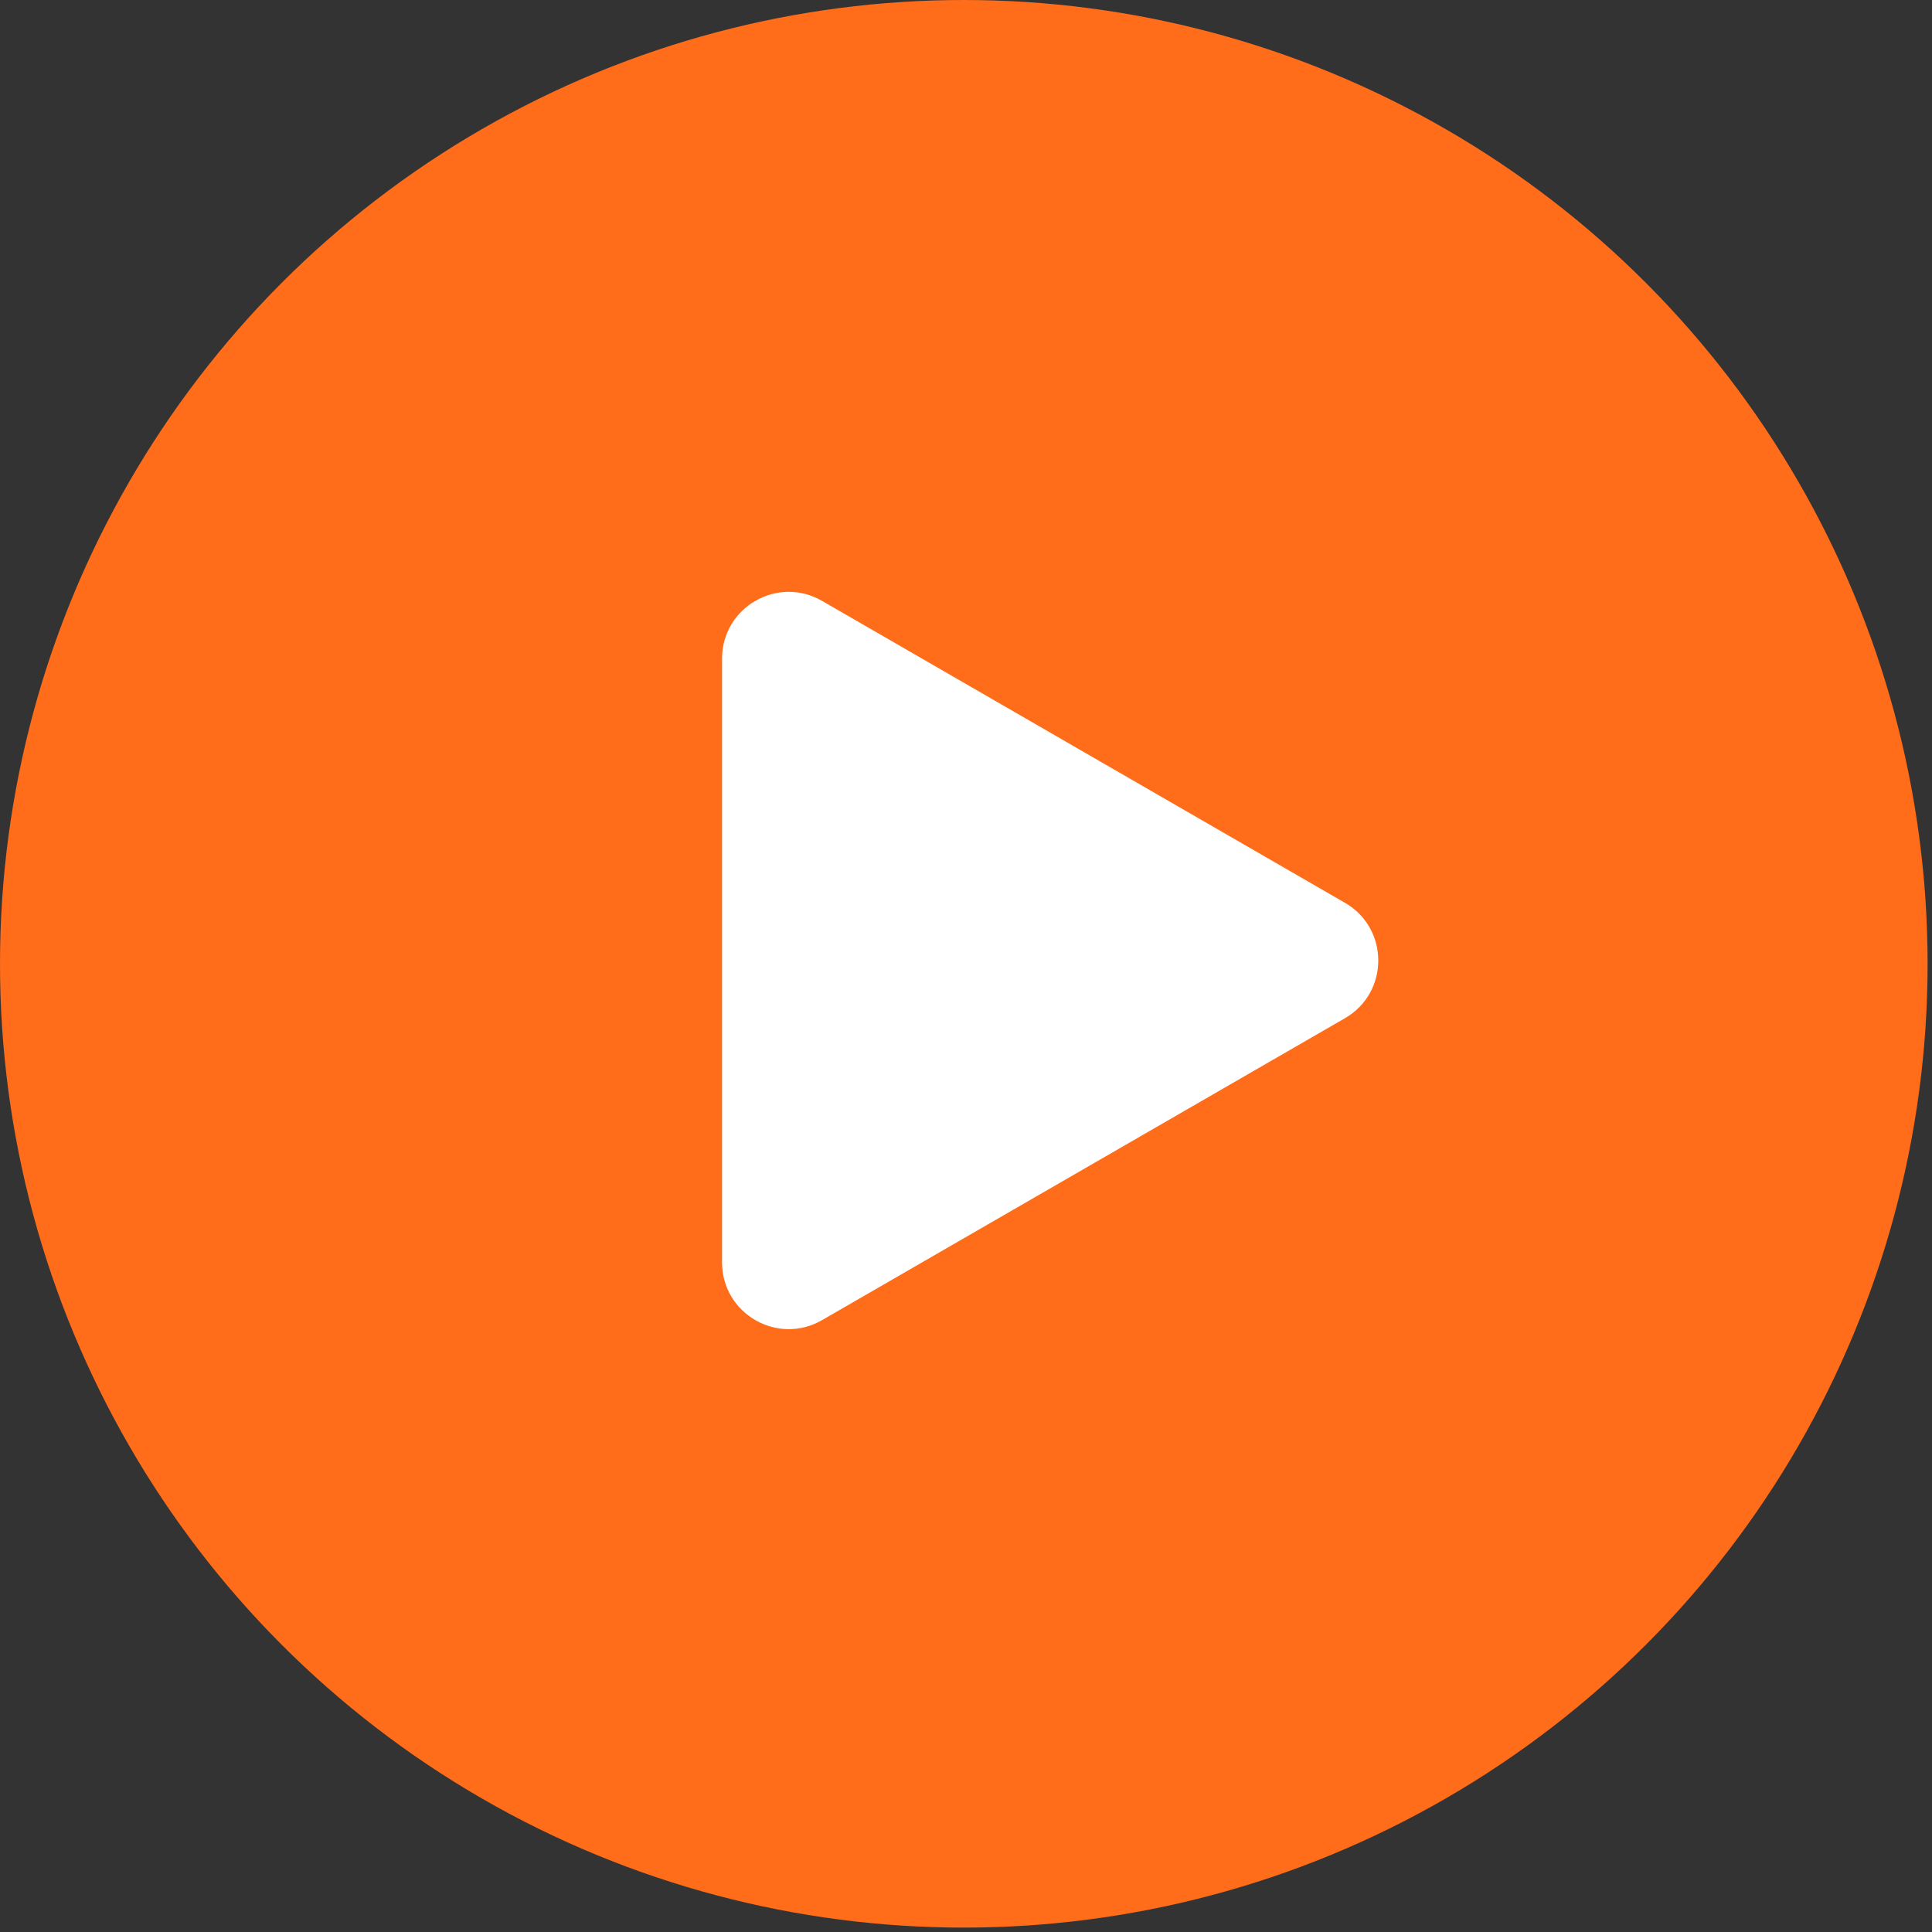
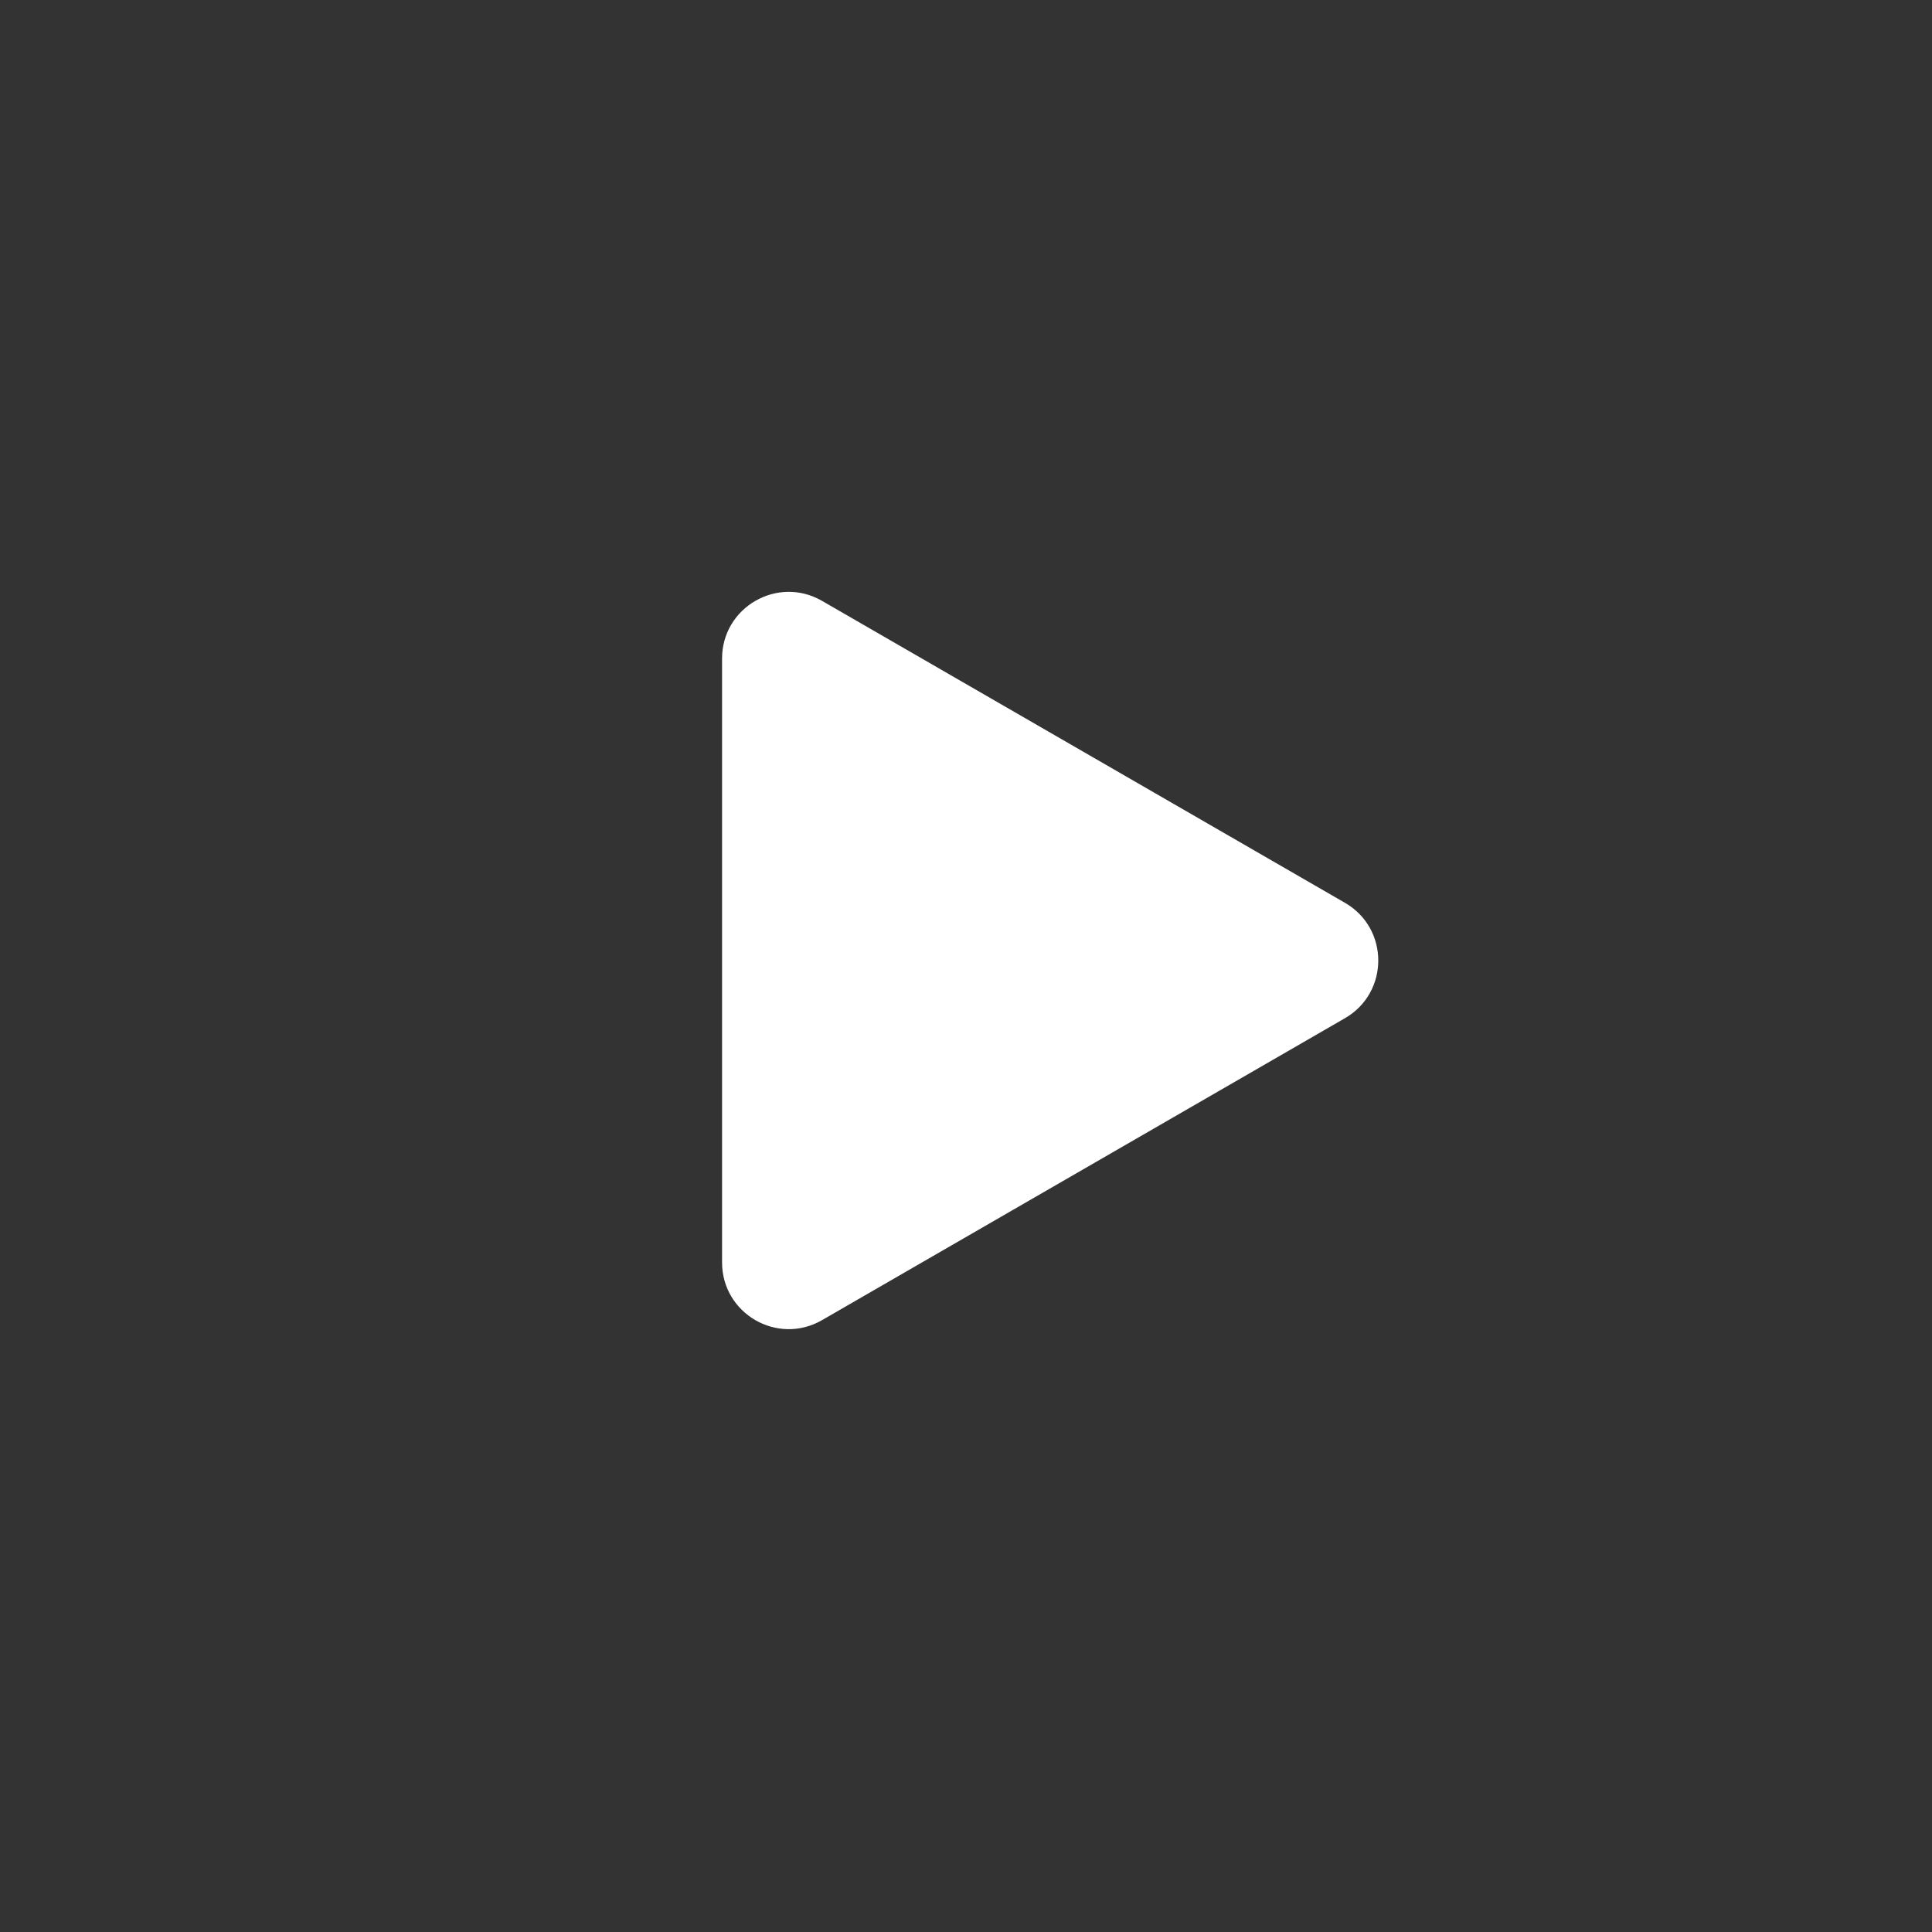
<svg xmlns="http://www.w3.org/2000/svg" width="58" height="58" viewBox="0 0 58 58" fill="none">
  <rect x="0" y="0" width="58" height="58" fill="#333333" stroke="none" />
-   <circle cx="28.934" cy="28.934" r="28.934" fill="#FF6C1A" />
  <path d="M40.377 27.103C41.71 27.873 41.71 29.797 40.377 30.567L24.677 39.632C23.343 40.401 21.677 39.439 21.677 37.9L21.677 19.77C21.677 18.231 23.343 17.269 24.677 18.038L40.377 27.103Z" fill="white" />
</svg>